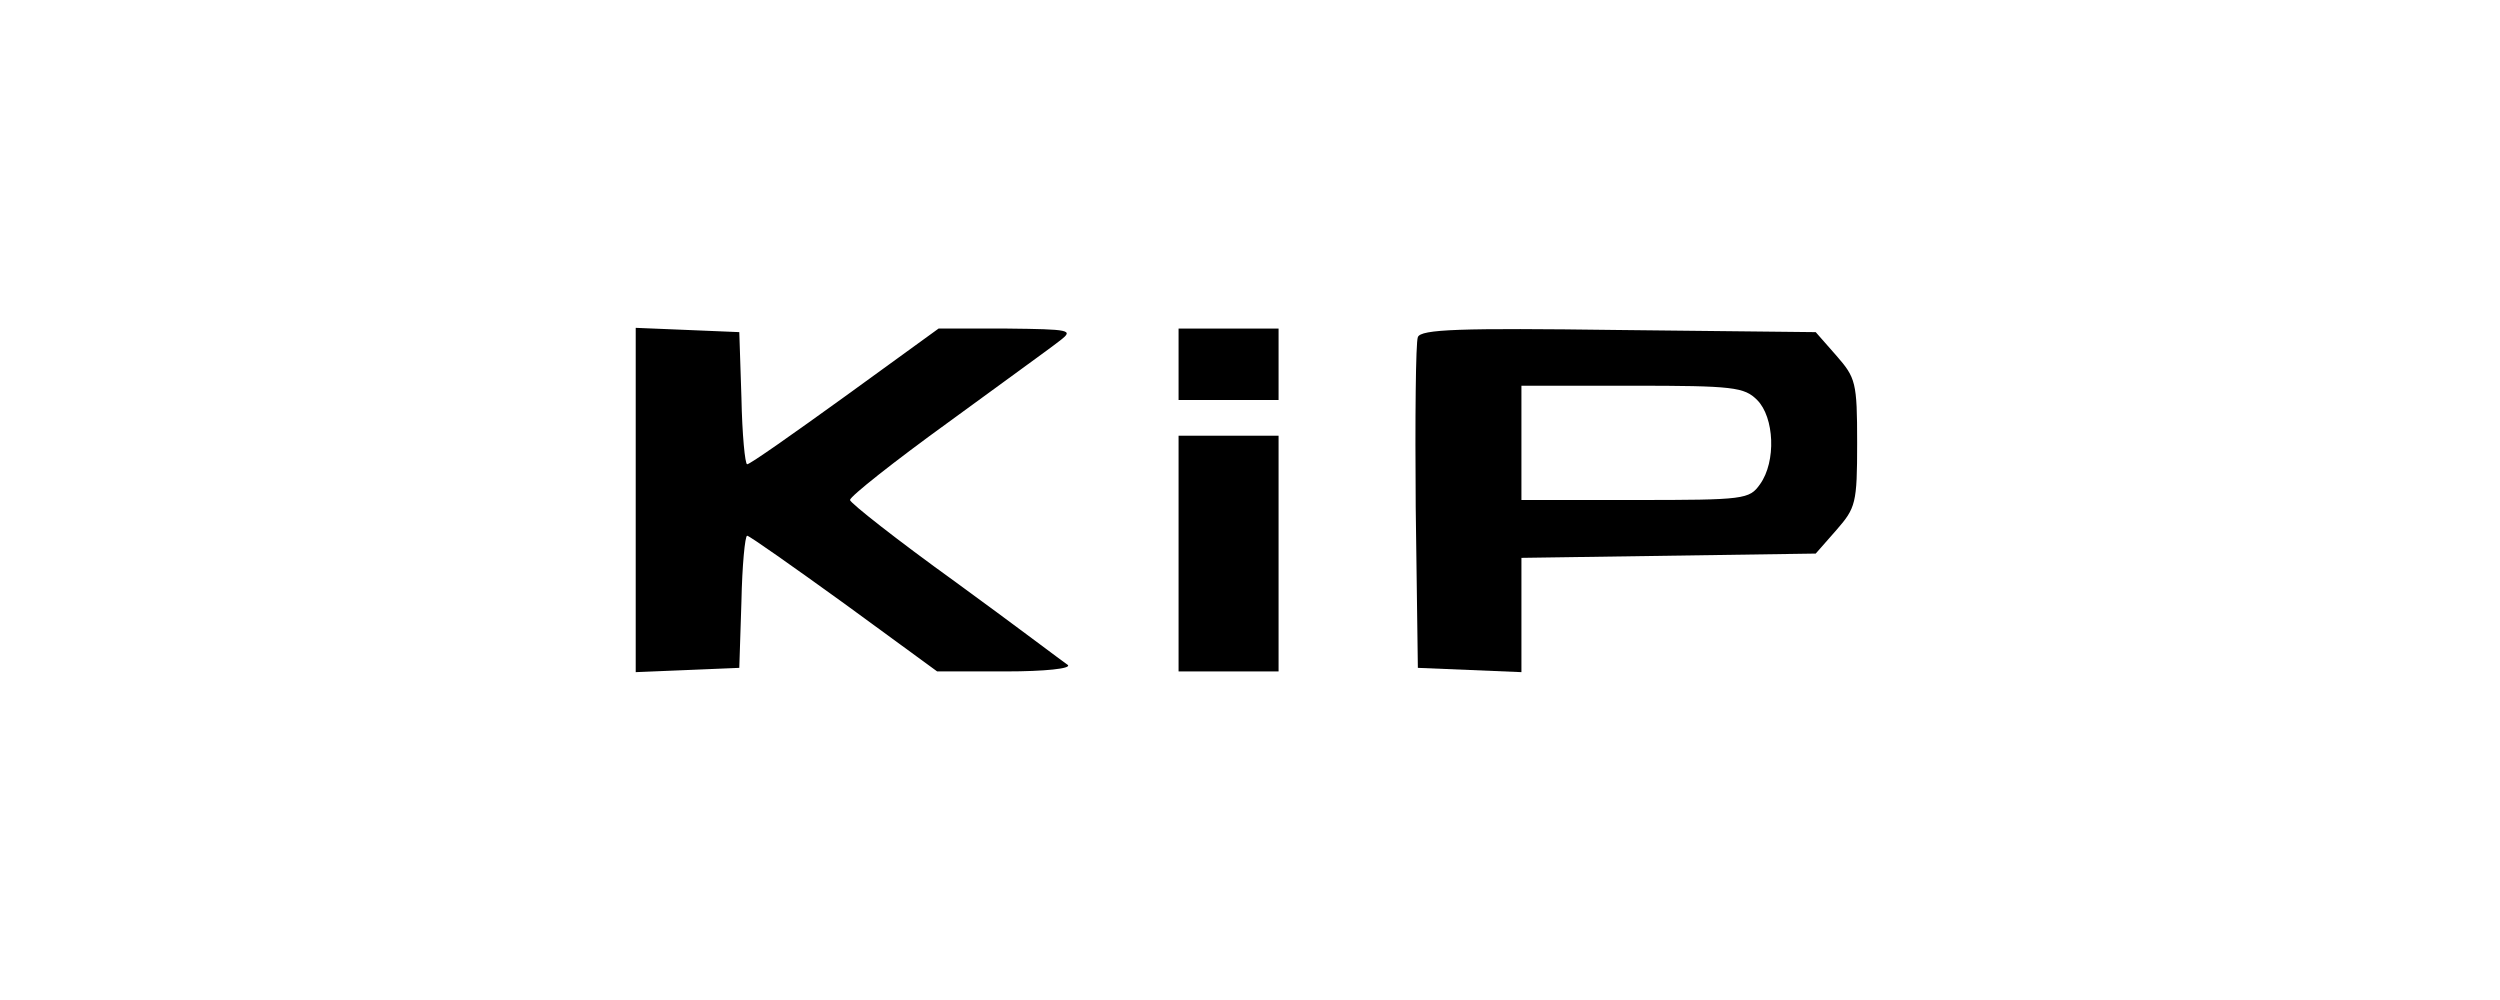
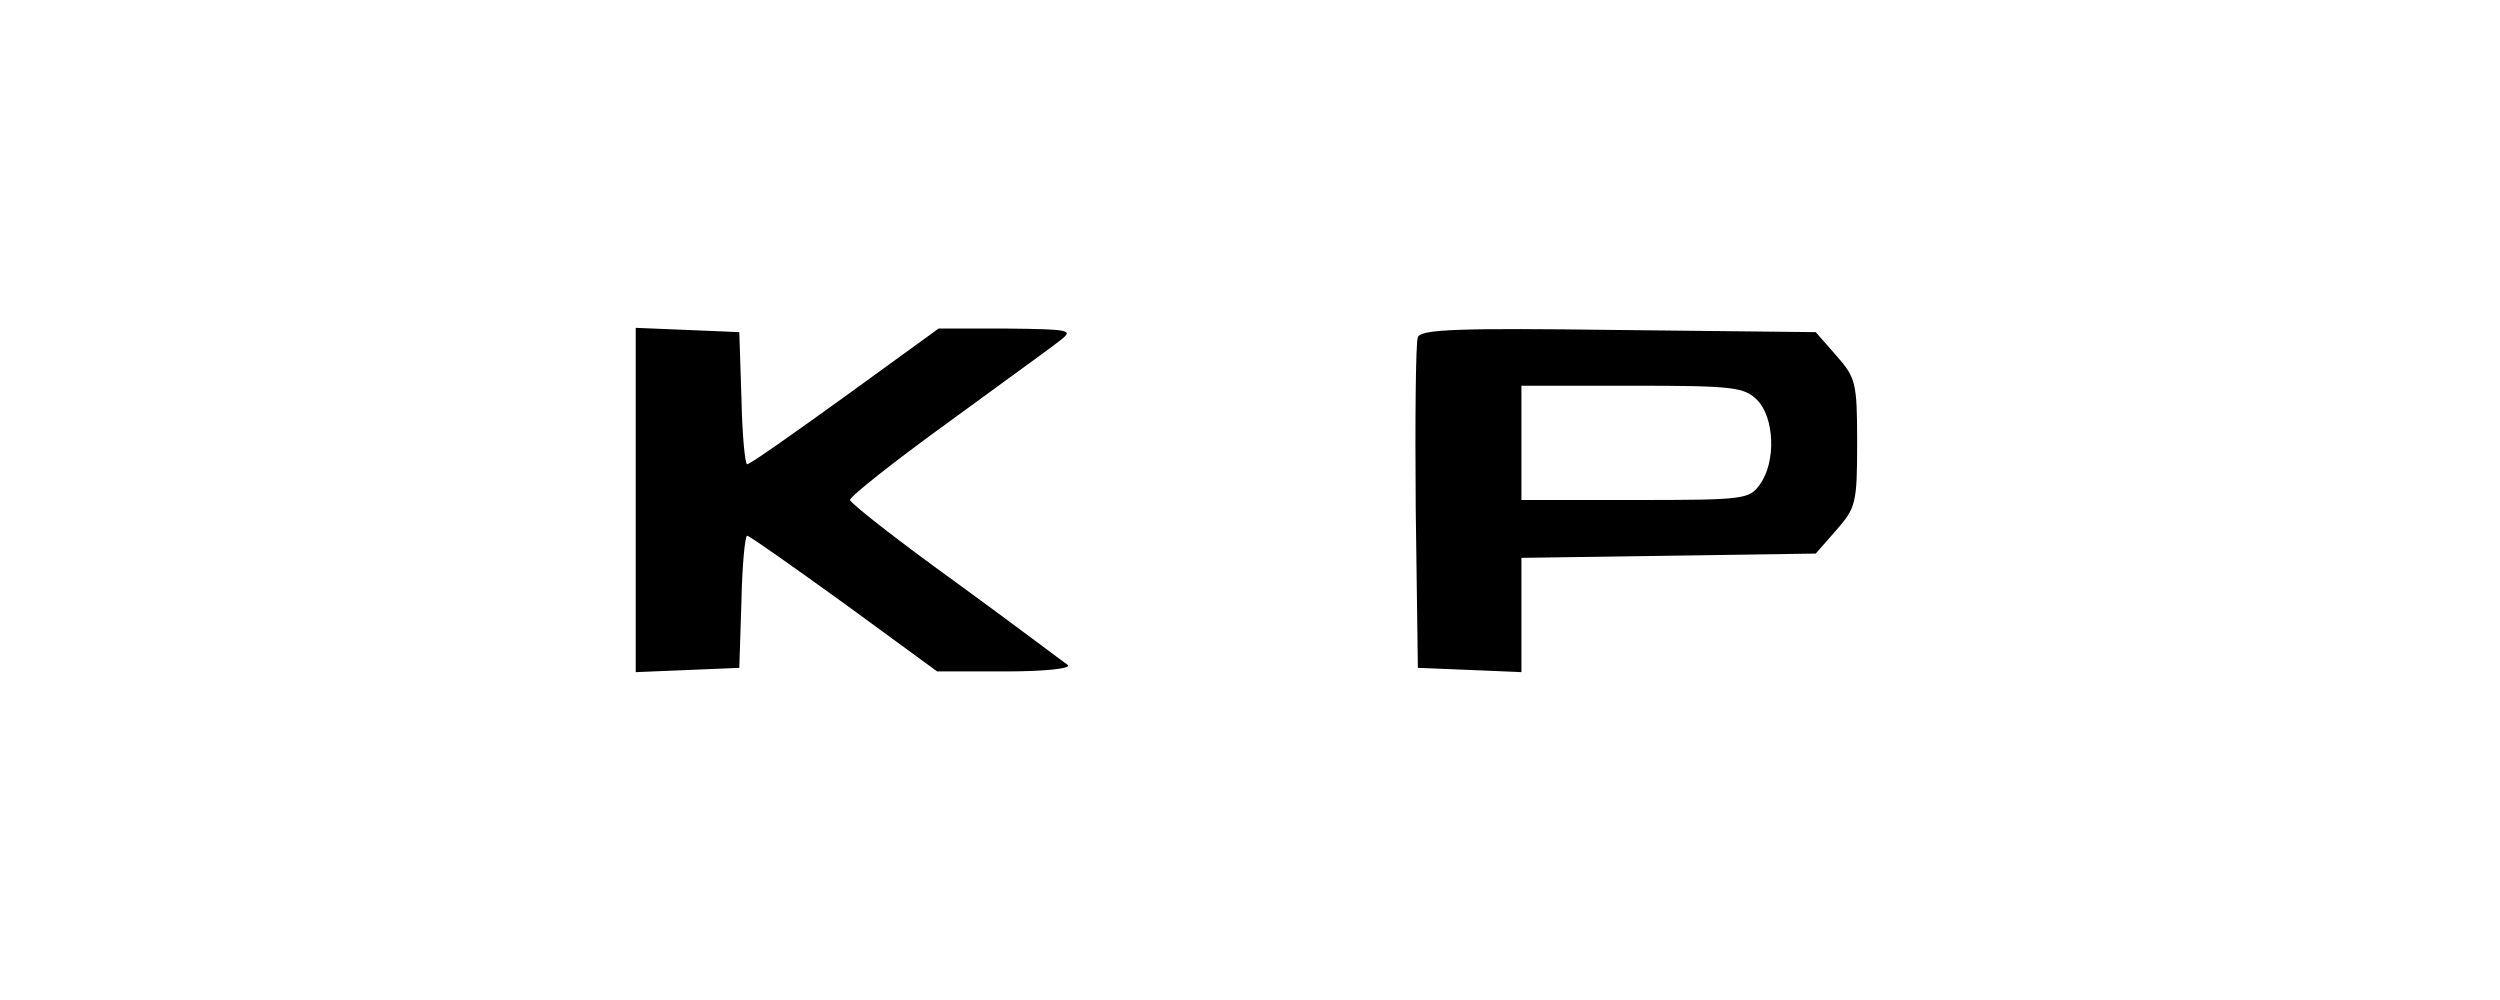
<svg xmlns="http://www.w3.org/2000/svg" version="1.0" width="350pt" height="140pt" viewBox="0 0 350 140" preserveAspectRatio="xMidYMid meet">
  <g transform="translate(0,140) scale(0.1,-0.1)" fill="#000000" stroke="none">
    <path d="M890 700 l0 -241 73 3 72 3 3 93 c1 50 5 92 8 92 3 0 64 -43 136 -95 l130 -95 96 0 c55 0 92 4 87 9 -6 4 -76 57 -157 116 -82 59 -148 111 -148 115 0 5 62 54 138 109 75 55 146 106 157 115 18 14 13 15 -75 16 l-96 0 -131 -95 c-72 -52 -133 -95 -137 -95 -3 0 -7 42 -8 93 l-3 92 -72 3 -73 3 0 -241z" />
-     <path d="M1650 890 l0 -50 70 0 70 0 0 50 0 50 -70 0 -70 0 0 -50z" />
+     <path d="M1650 890 z" />
    <path d="M1985 928 c-3 -7 -4 -115 -3 -238 l3 -225 73 -3 72 -3 0 80 0 80 206 3 206 3 29 33 c27 31 29 37 29 122 0 85 -2 91 -29 122 l-29 33 -276 3 c-223 3 -277 1 -281 -10z m475 -88 c24 -24 27 -86 4 -118 -15 -21 -21 -22 -175 -22 l-159 0 0 80 0 80 155 0 c142 0 157 -2 175 -20z" />
-     <path d="M1650 625 l0 -165 70 0 70 0 0 165 0 165 -70 0 -70 0 0 -165z" />
  </g>
</svg>